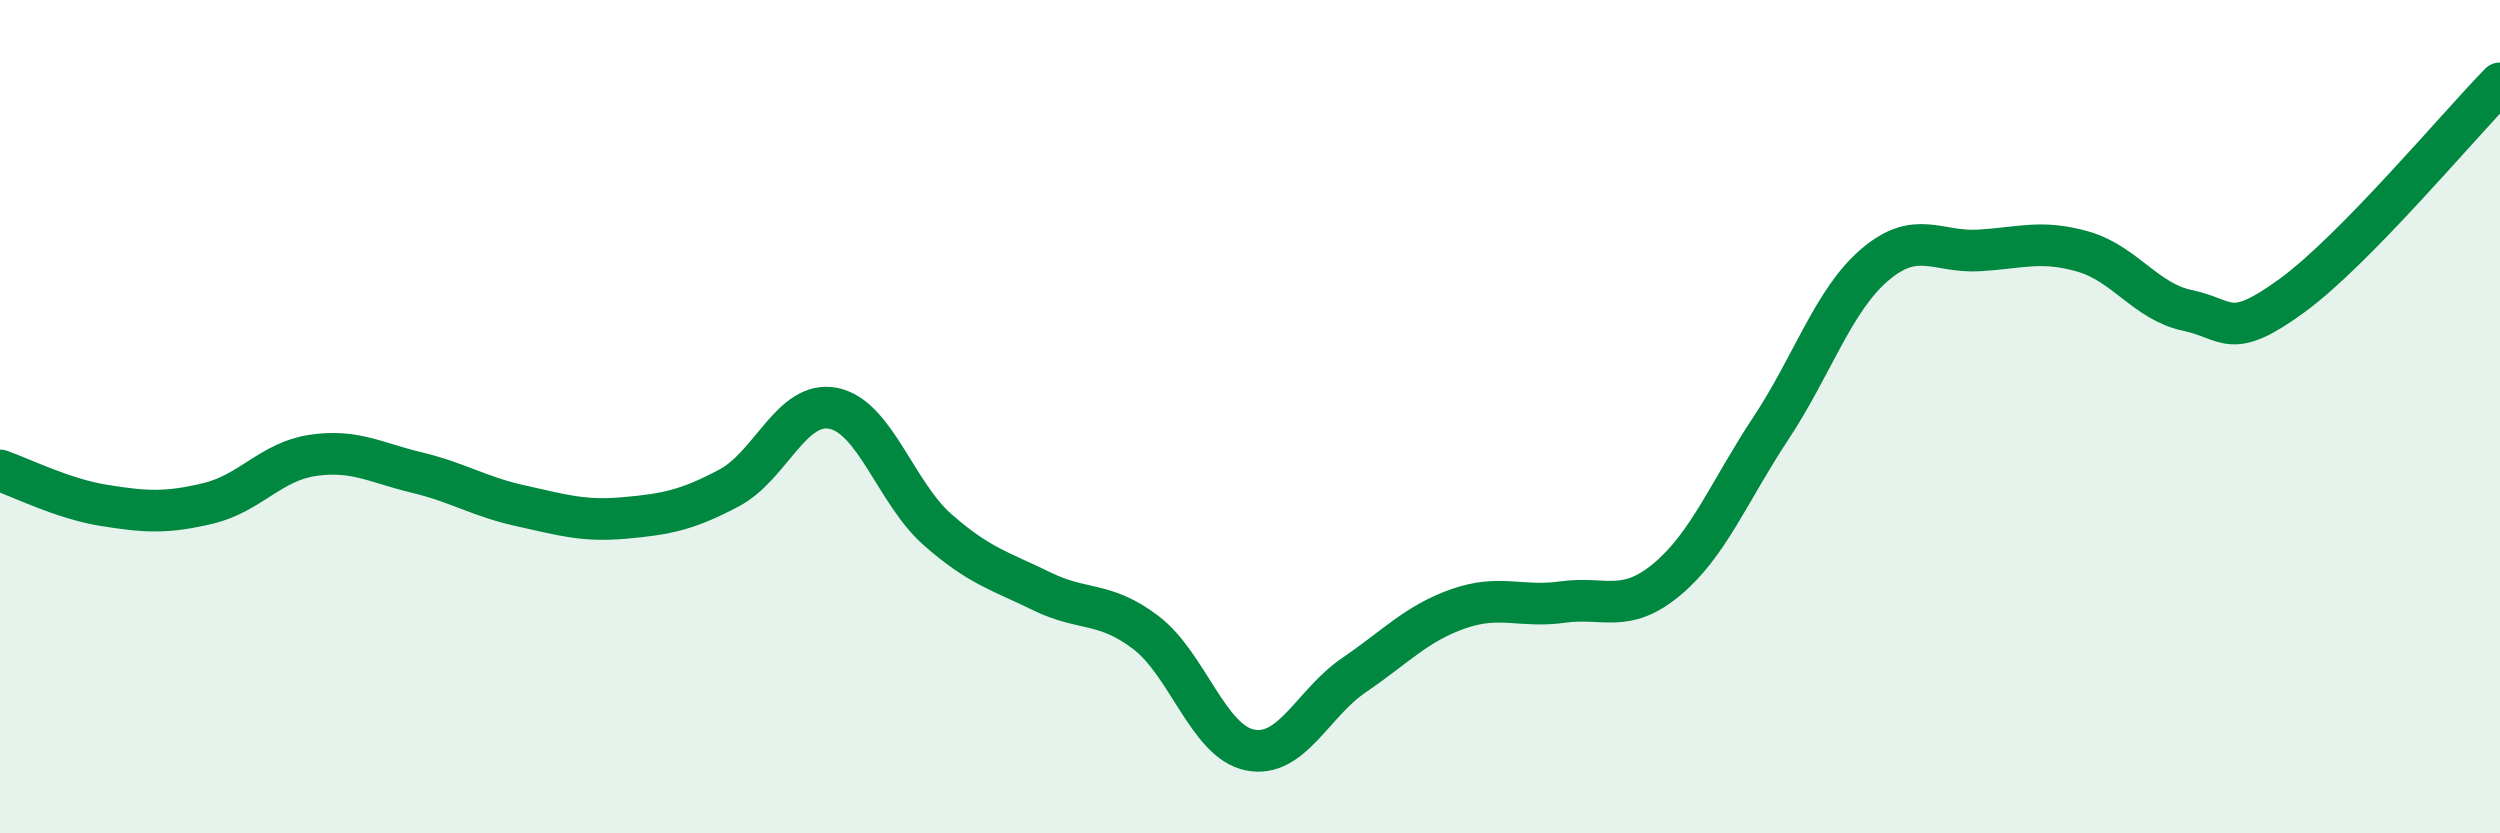
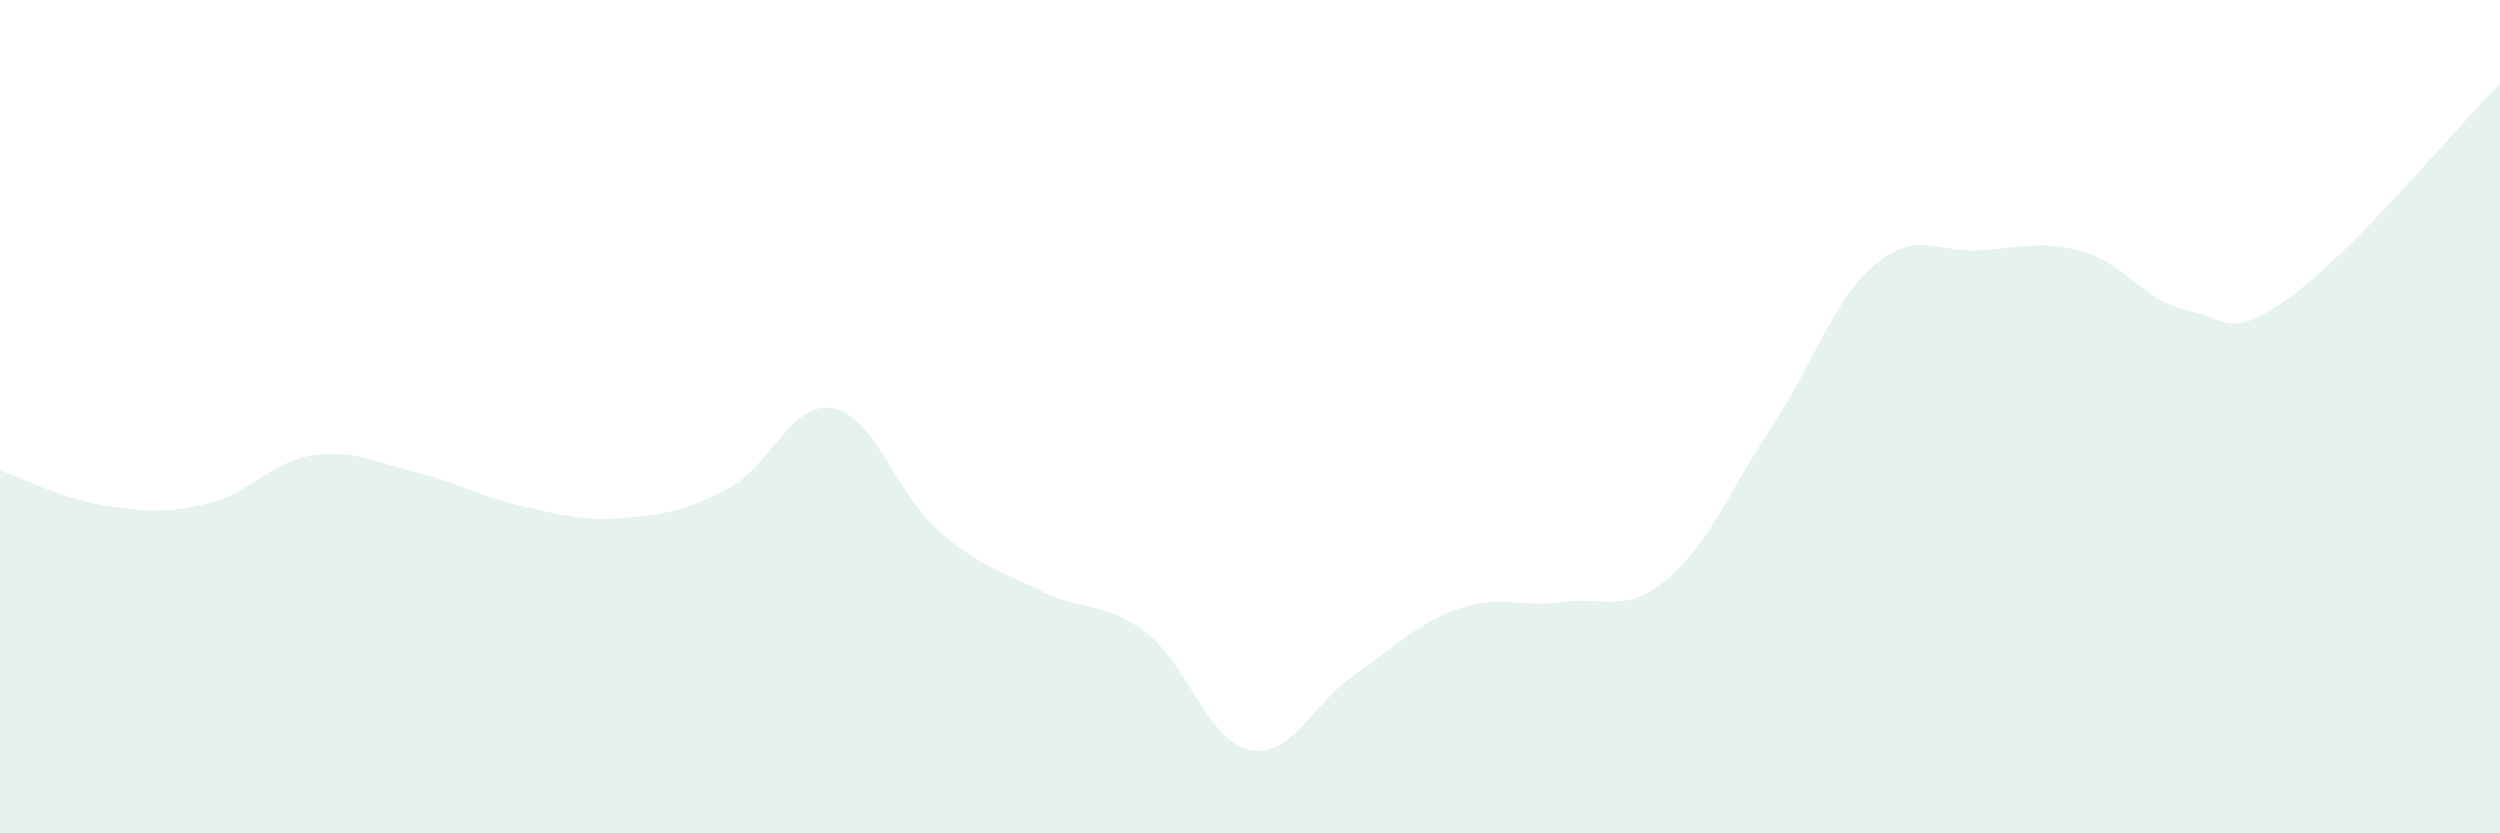
<svg xmlns="http://www.w3.org/2000/svg" width="60" height="20" viewBox="0 0 60 20">
  <path d="M 0,11.29 C 0.5,11.46 1.5,11.97 2.5,12.13 C 3.5,12.29 4,12.32 5,12.08 C 6,11.84 6.5,11.08 7.5,10.93 C 8.5,10.78 9,11.1 10,11.34 C 11,11.58 11.5,11.92 12.5,12.14 C 13.5,12.36 14,12.52 15,12.43 C 16,12.34 16.5,12.24 17.5,11.71 C 18.5,11.18 19,9.6 20,9.8 C 21,10 21.5,11.83 22.5,12.71 C 23.5,13.59 24,13.7 25,14.19 C 26,14.68 26.5,14.42 27.5,15.18 C 28.5,15.94 29,17.8 30,18 C 31,18.2 31.5,16.88 32.5,16.2 C 33.5,15.52 34,14.96 35,14.61 C 36,14.26 36.5,14.59 37.5,14.45 C 38.5,14.31 39,14.74 40,13.91 C 41,13.08 41.5,11.79 42.5,10.28 C 43.5,8.77 44,7.2 45,6.35 C 46,5.5 46.5,6.07 47.5,6.01 C 48.5,5.95 49,5.75 50,6.04 C 51,6.33 51.5,7.24 52.5,7.45 C 53.5,7.66 53.5,8.19 55,7.1 C 56.5,6.01 59,3.02 60,2L60 20L0 20Z" fill="#008740" opacity="0.1" stroke-linecap="round" stroke-linejoin="round" />
-   <path d="M 0,11.29 C 0.5,11.46 1.5,11.97 2.5,12.13 C 3.5,12.29 4,12.32 5,12.08 C 6,11.84 6.5,11.08 7.5,10.93 C 8.5,10.78 9,11.1 10,11.34 C 11,11.58 11.5,11.92 12.5,12.14 C 13.5,12.36 14,12.52 15,12.43 C 16,12.34 16.5,12.24 17.5,11.71 C 18.5,11.18 19,9.6 20,9.8 C 21,10 21.5,11.83 22.5,12.71 C 23.5,13.59 24,13.7 25,14.19 C 26,14.68 26.5,14.42 27.5,15.18 C 28.5,15.94 29,17.8 30,18 C 31,18.2 31.5,16.88 32.5,16.2 C 33.5,15.52 34,14.96 35,14.61 C 36,14.26 36.5,14.59 37.5,14.45 C 38.5,14.31 39,14.74 40,13.91 C 41,13.08 41.5,11.79 42.5,10.28 C 43.5,8.77 44,7.2 45,6.35 C 46,5.5 46.5,6.07 47.5,6.01 C 48.5,5.95 49,5.75 50,6.04 C 51,6.33 51.5,7.24 52.5,7.45 C 53.5,7.66 53.5,8.19 55,7.1 C 56.5,6.01 59,3.02 60,2" stroke="#008740" stroke-width="1" fill="none" stroke-linecap="round" stroke-linejoin="round" />
</svg>